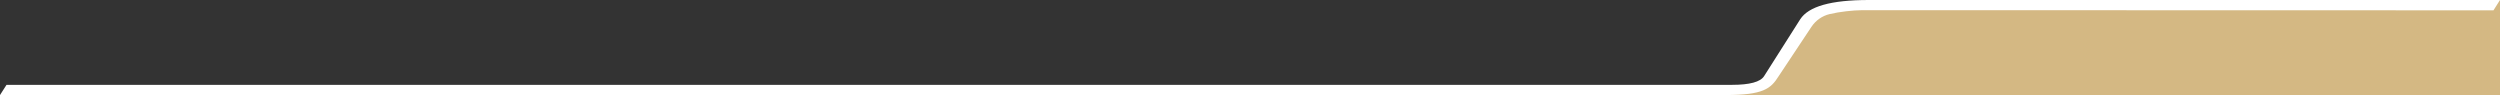
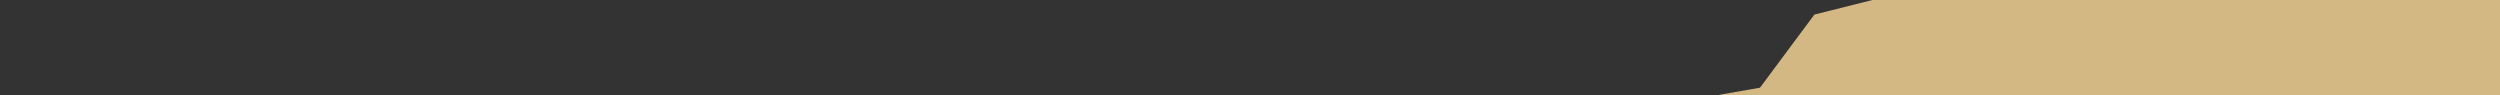
<svg xmlns="http://www.w3.org/2000/svg" version="1.1" id="Livello_1" x="0px" y="0px" viewBox="0 0 1920 73" style="enable-background:new 0 0 1920 73;" xml:space="preserve">
  <rect x="0" y="0" width="1920" height="73" fill="#333333" stroke="none" />
  <style type="text/css">
	.st0{fill:#D4B883;}
	.st1{fill:#FFFFFF;}
</style>
  <polygon class="st0" points="1920,73 1319.3,73 1351.67,67.35 1393.45,11.2 1438.04,0 1920,0 " />
  <g>
    <g>
-       <path class="st1" d="M1325.18,72.98L0,73l5-7.84h1325.14c13.61,0,21.83-2.22,24.67-6.67l27.79-43.73C1389,4.96,1406,0,1435.34,0    H1920l-5,7.93l-484.63-0.12c-7.56,0.07-17.58,1.21-25.15,2.99c-5.77,1.36-10.77,4.9-14.03,9.81L1366,58.52    C1359.95,68.17,1354.19,72.98,1325.18,72.98z" />
-     </g>
+       </g>
  </g>
</svg>